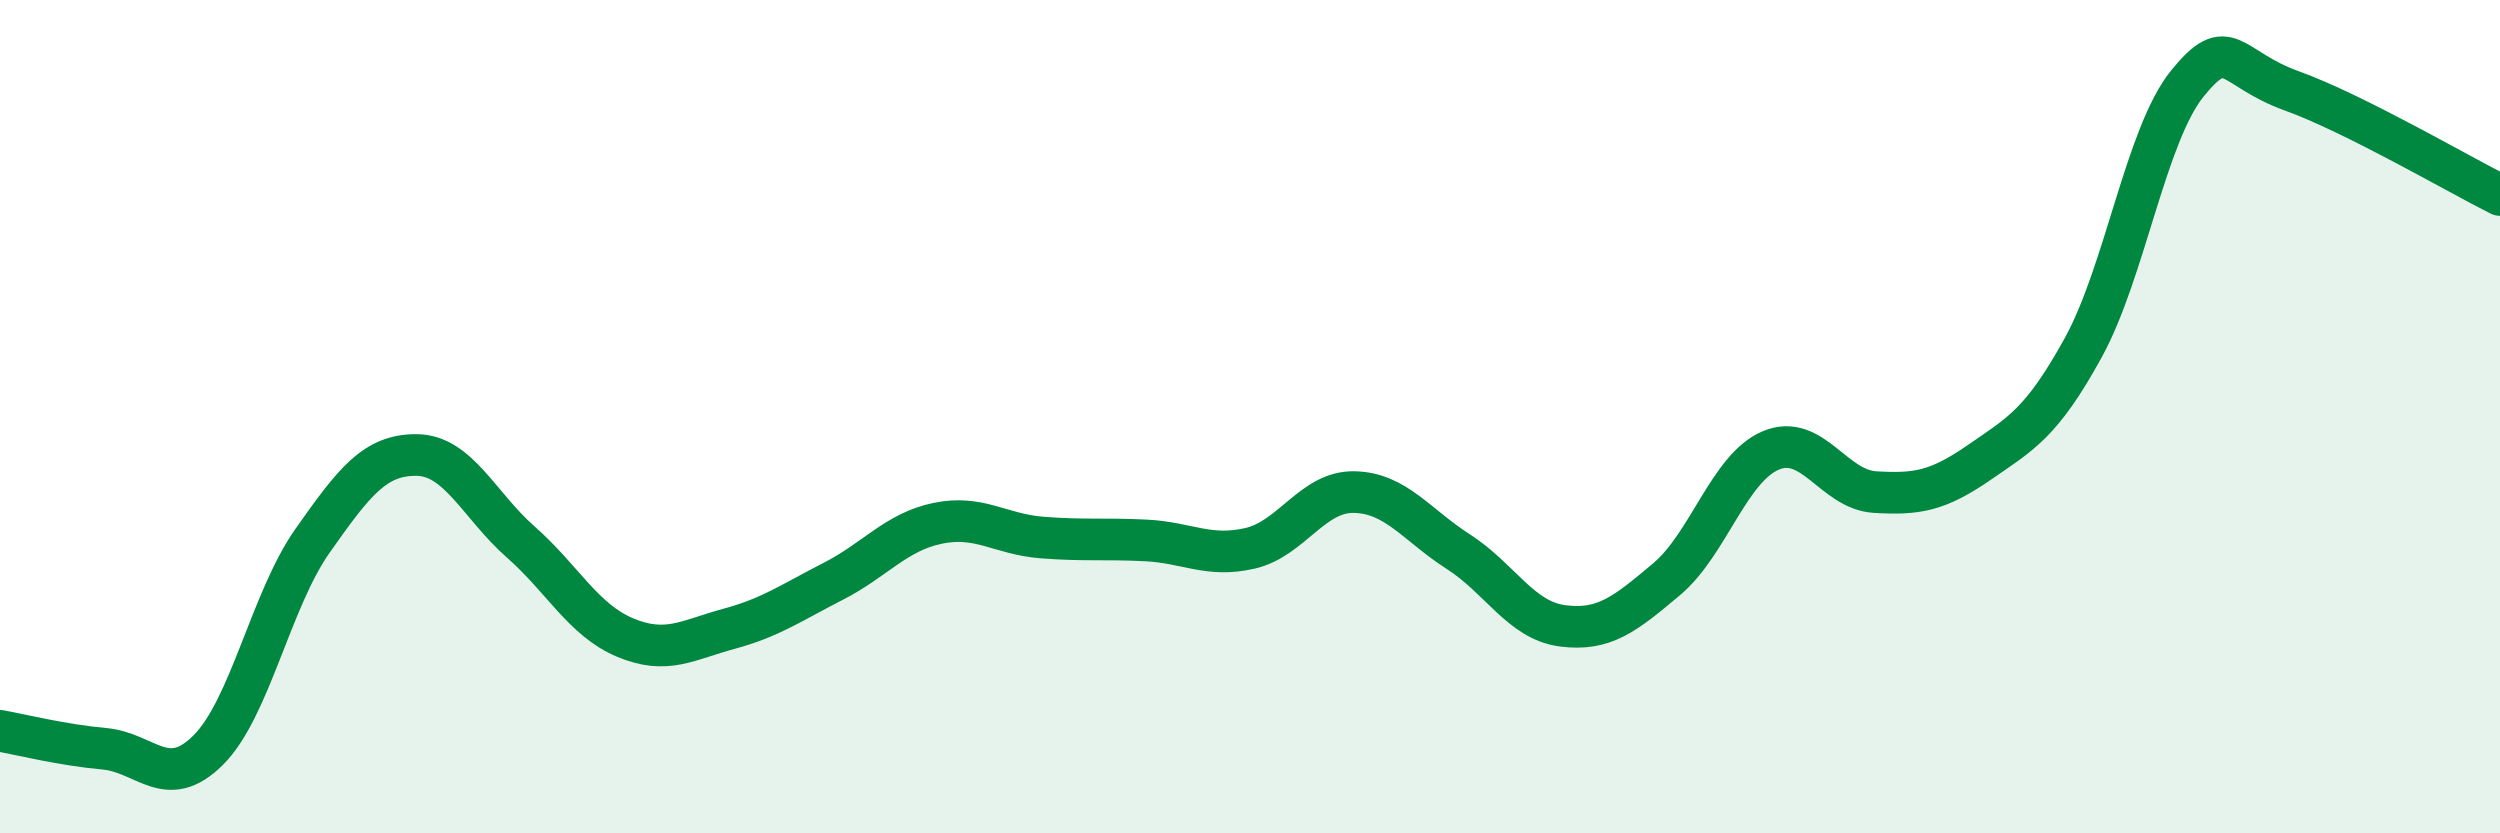
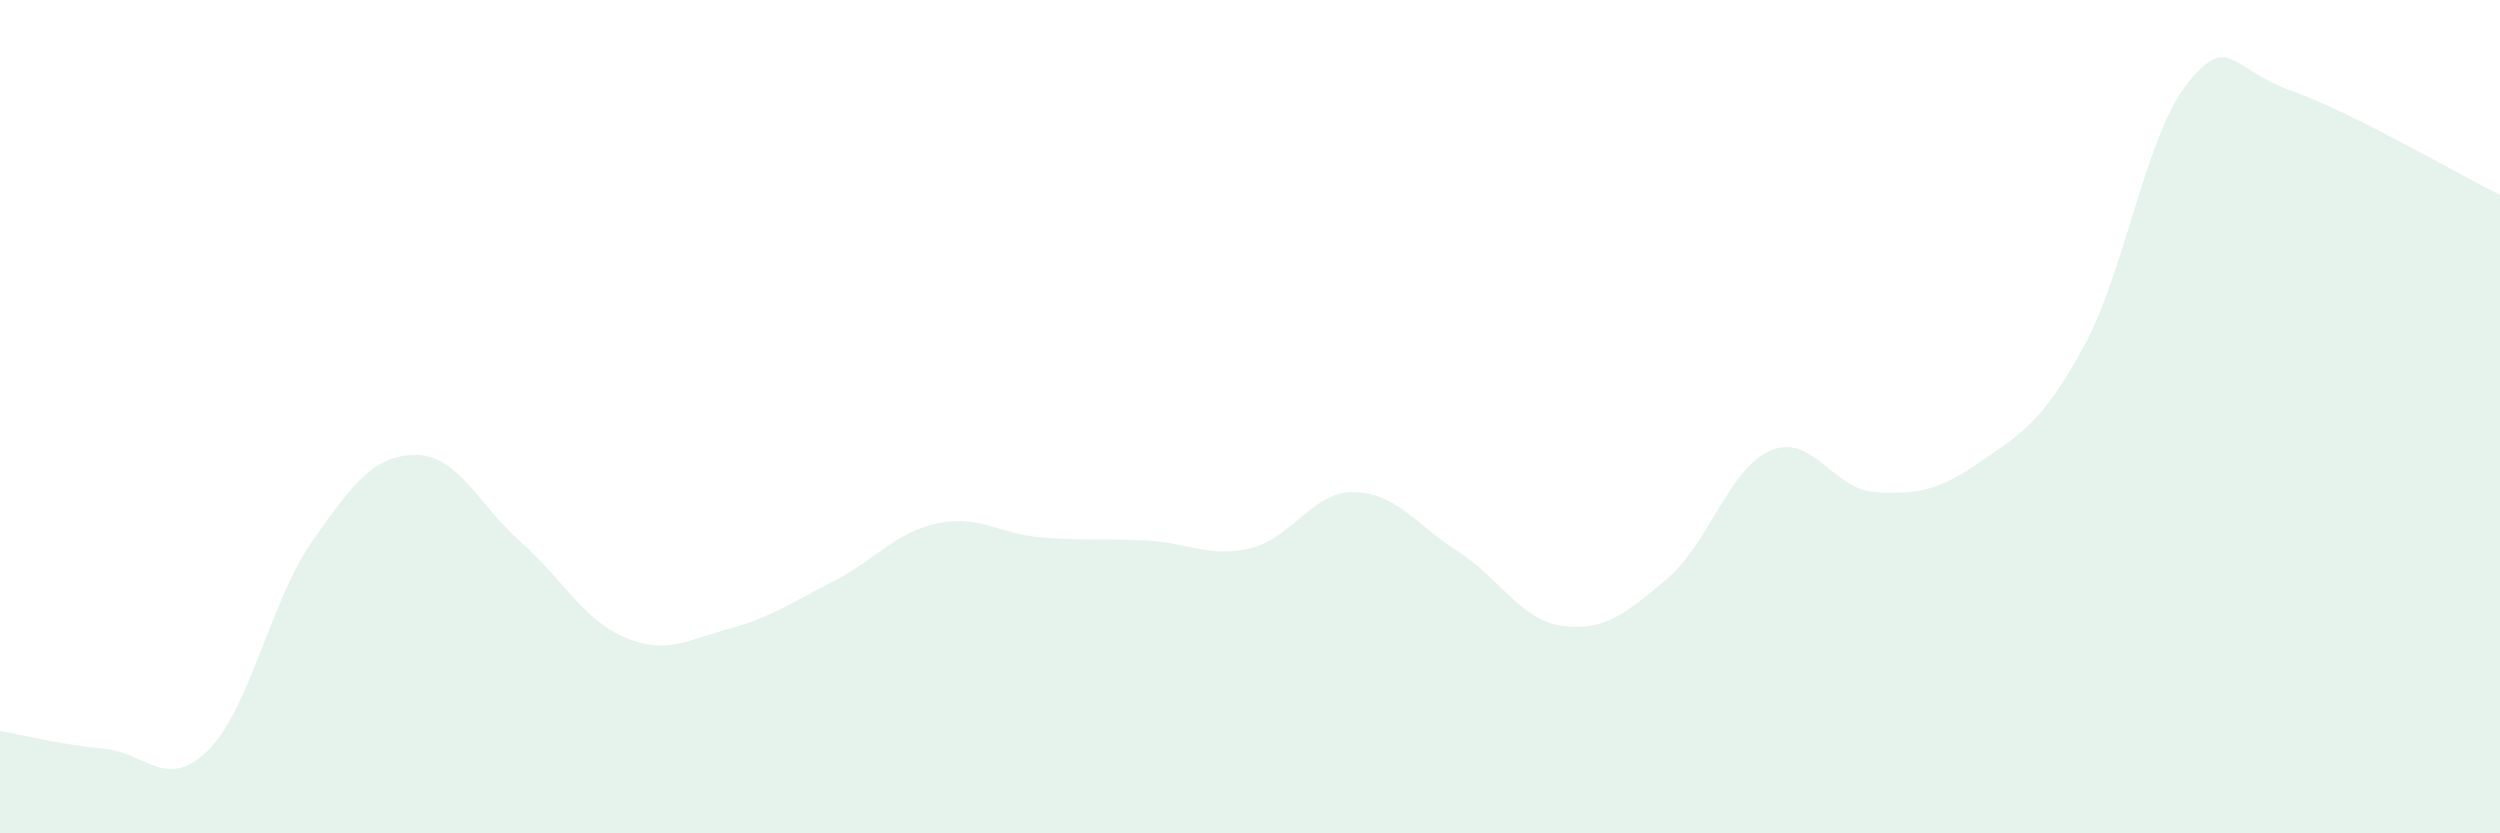
<svg xmlns="http://www.w3.org/2000/svg" width="60" height="20" viewBox="0 0 60 20">
  <path d="M 0,17.54 C 0.5,17.63 1.5,17.88 2.5,17.97 C 3.5,18.06 4,19 5,18 C 6,17 6.5,14.4 7.5,12.98 C 8.5,11.56 9,10.91 10,10.92 C 11,10.93 11.5,12.13 12.5,13.01 C 13.5,13.89 14,14.88 15,15.3 C 16,15.72 16.5,15.36 17.5,15.09 C 18.5,14.82 19,14.46 20,13.95 C 21,13.44 21.5,12.77 22.5,12.56 C 23.5,12.35 24,12.82 25,12.9 C 26,12.98 26.5,12.92 27.5,12.97 C 28.5,13.02 29,13.39 30,13.16 C 31,12.93 31.5,11.79 32.5,11.81 C 33.5,11.83 34,12.6 35,13.24 C 36,13.88 36.5,14.89 37.5,15.02 C 38.5,15.15 39,14.74 40,13.9 C 41,13.06 41.5,11.23 42.5,10.81 C 43.5,10.39 44,11.75 45,11.81 C 46,11.87 46.5,11.79 47.5,11.1 C 48.5,10.41 49,10.16 50,8.34 C 51,6.52 51.5,3.23 52.5,2 C 53.5,0.77 53.5,1.64 55,2.18 C 56.5,2.72 59,4.18 60,4.68L60 20L0 20Z" fill="#008740" opacity="0.1" stroke-linecap="round" stroke-linejoin="round" />
-   <path d="M 0,17.54 C 0.5,17.63 1.5,17.88 2.5,17.97 C 3.5,18.06 4,19 5,18 C 6,17 6.5,14.4 7.5,12.98 C 8.5,11.56 9,10.91 10,10.92 C 11,10.93 11.5,12.13 12.5,13.01 C 13.5,13.89 14,14.88 15,15.3 C 16,15.72 16.5,15.36 17.5,15.09 C 18.5,14.82 19,14.46 20,13.95 C 21,13.44 21.5,12.77 22.5,12.56 C 23.5,12.35 24,12.82 25,12.9 C 26,12.98 26.5,12.92 27.5,12.97 C 28.5,13.02 29,13.39 30,13.16 C 31,12.93 31.5,11.79 32.5,11.81 C 33.5,11.83 34,12.6 35,13.24 C 36,13.88 36.5,14.89 37.5,15.02 C 38.5,15.15 39,14.74 40,13.9 C 41,13.06 41.5,11.23 42.5,10.81 C 43.5,10.39 44,11.75 45,11.81 C 46,11.87 46.5,11.79 47.5,11.1 C 48.5,10.41 49,10.16 50,8.34 C 51,6.52 51.5,3.23 52.5,2 C 53.5,0.77 53.5,1.64 55,2.18 C 56.5,2.72 59,4.18 60,4.68" stroke="#008740" stroke-width="1" fill="none" stroke-linecap="round" stroke-linejoin="round" />
</svg>